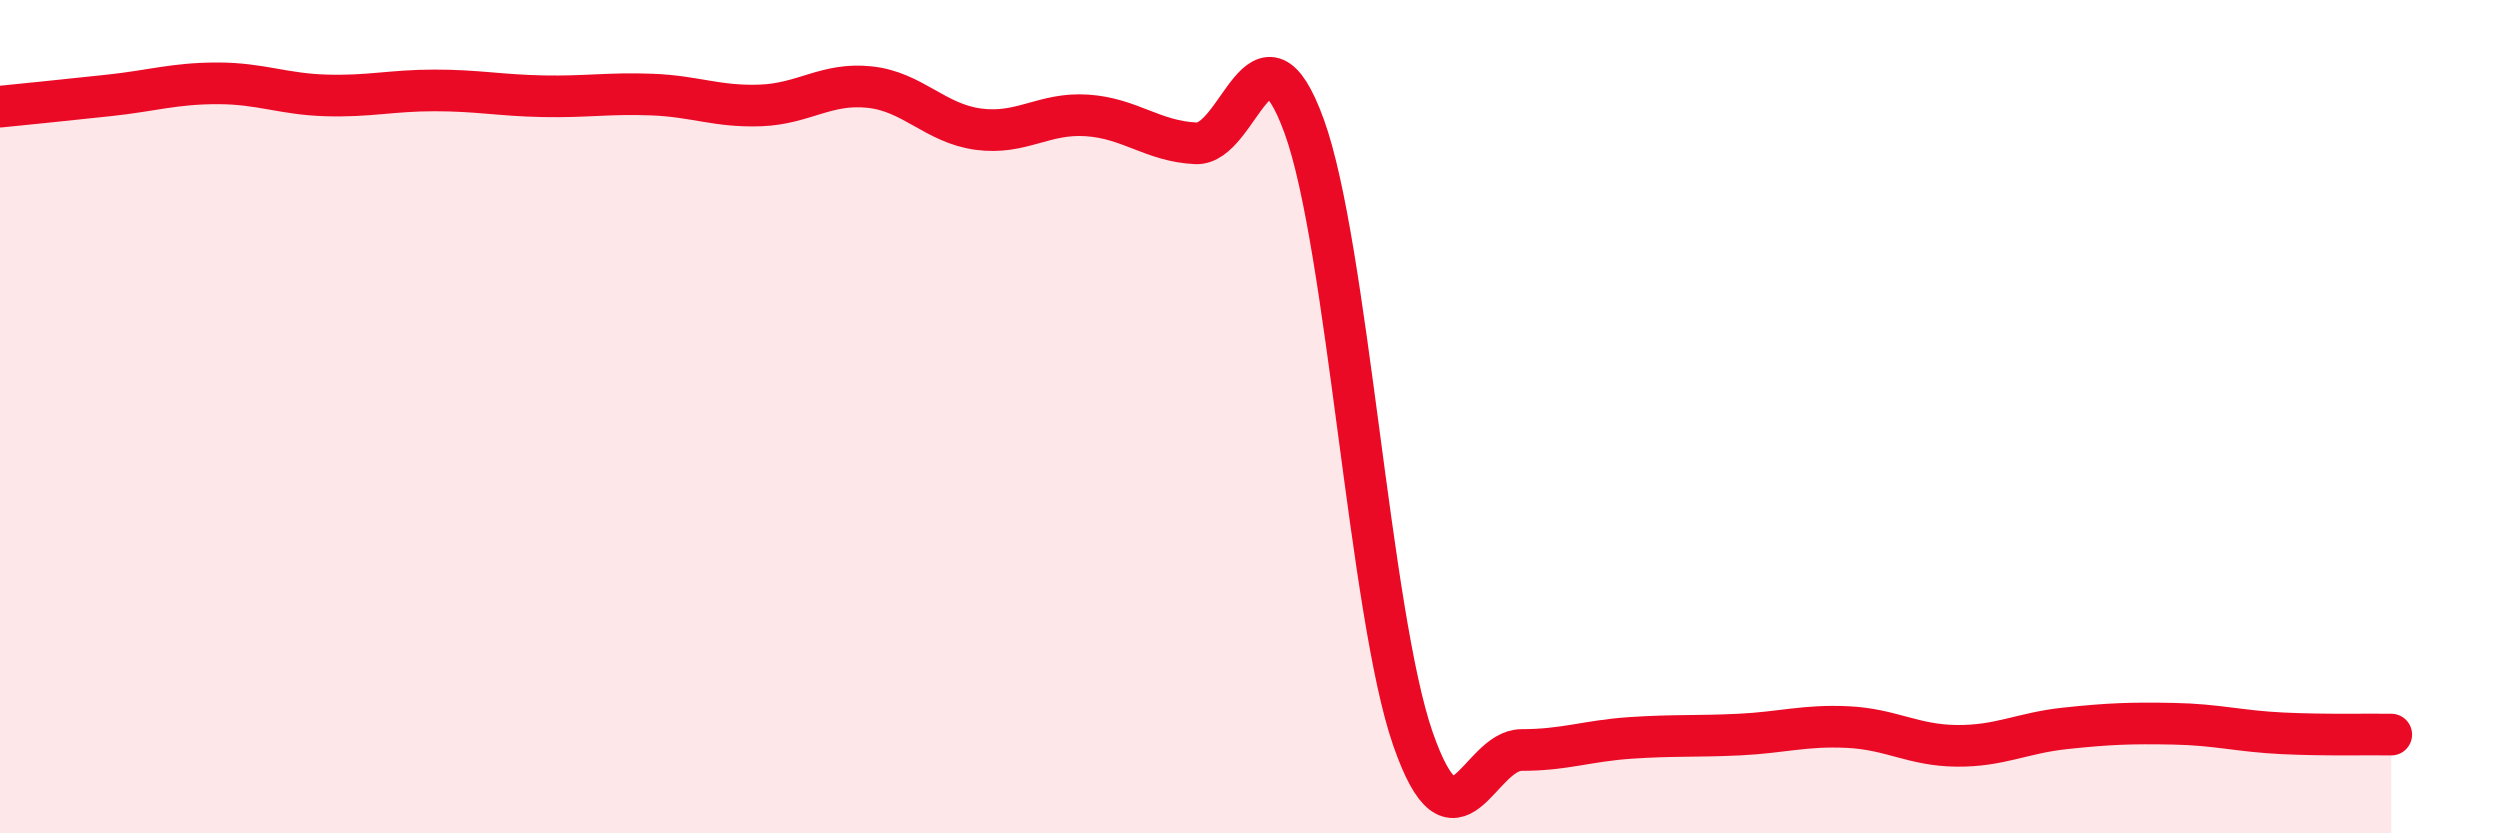
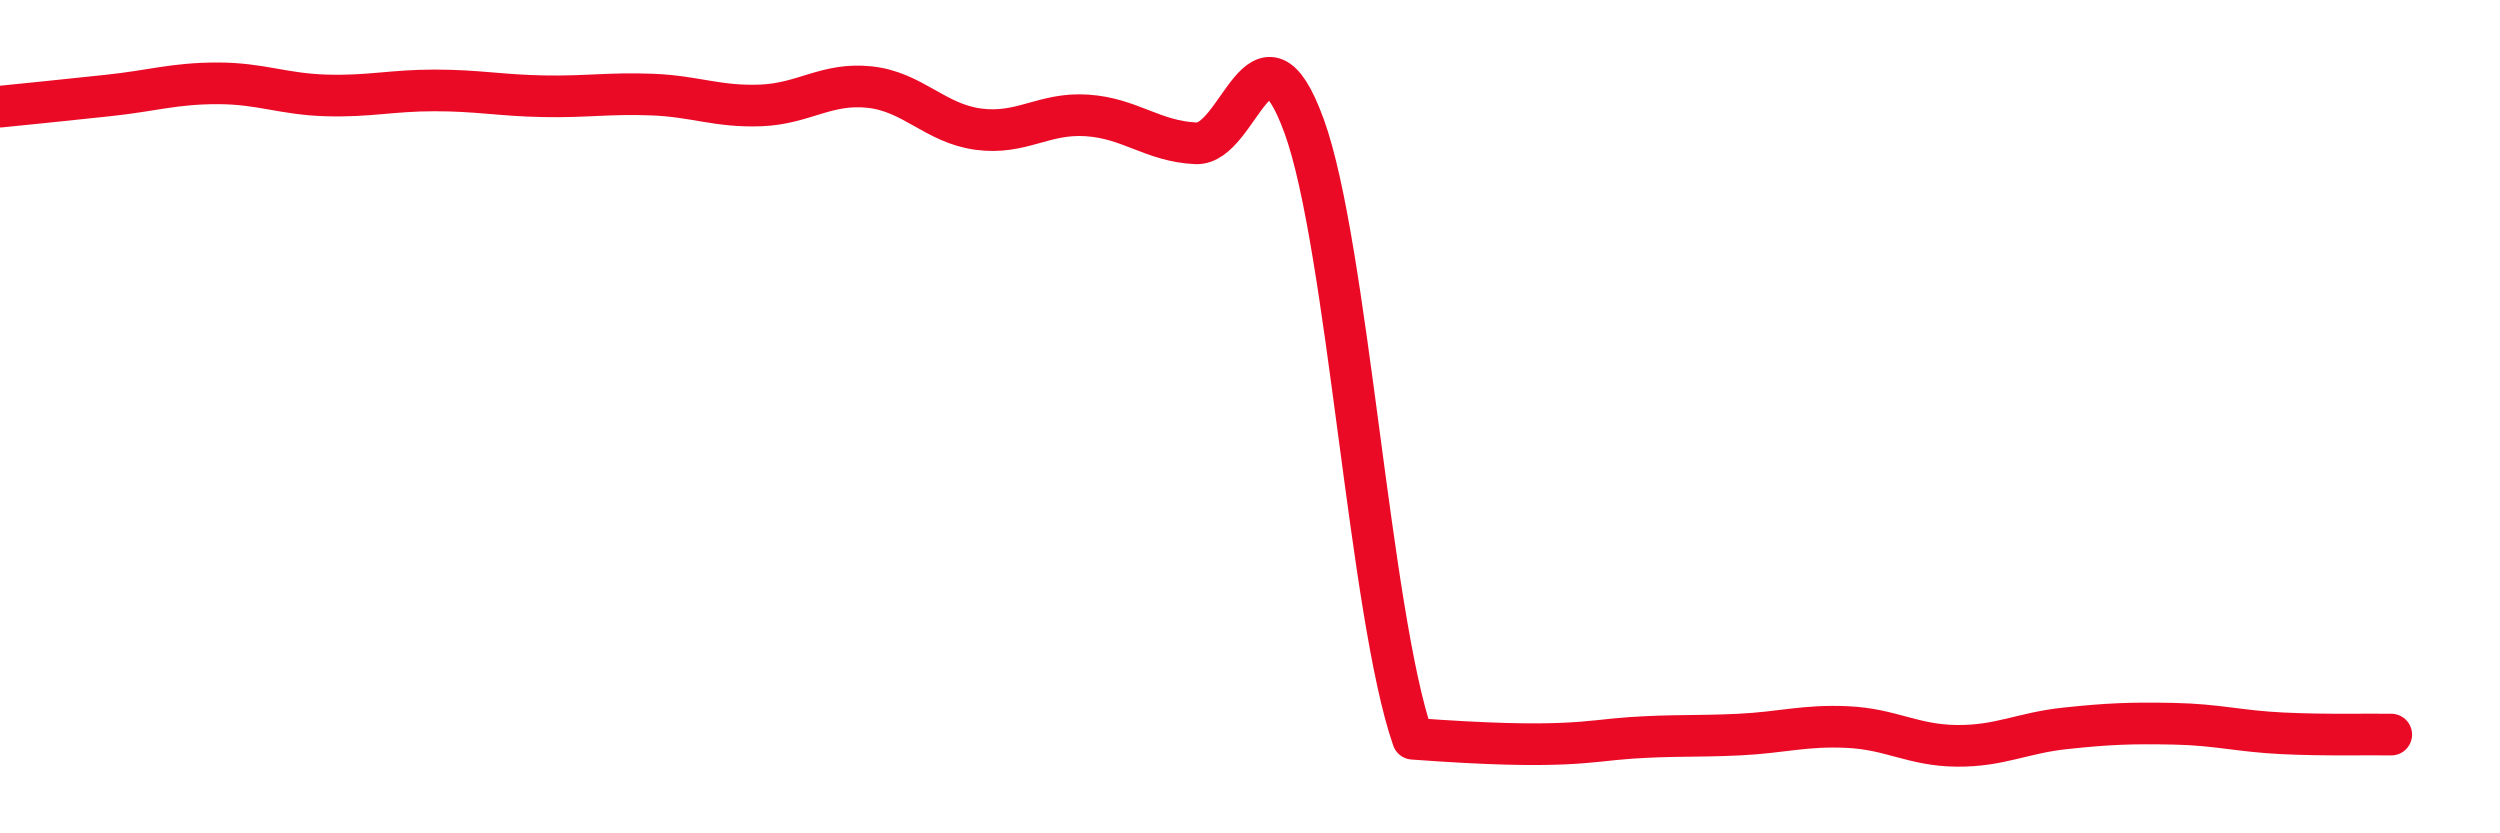
<svg xmlns="http://www.w3.org/2000/svg" width="60" height="20" viewBox="0 0 60 20">
-   <path d="M 0,2.56 C 0.52,2.51 1.57,2.4 2.61,2.29 C 3.65,2.18 4.18,2 5.22,2 C 6.26,2 6.79,2.26 7.83,2.29 C 8.87,2.32 9.39,2.17 10.43,2.17 C 11.47,2.17 12,2.29 13.04,2.31 C 14.08,2.33 14.61,2.23 15.65,2.27 C 16.69,2.31 17.22,2.57 18.26,2.53 C 19.3,2.49 19.83,1.98 20.87,2.09 C 21.91,2.2 22.44,2.96 23.48,3.1 C 24.52,3.24 25.05,2.7 26.09,2.77 C 27.13,2.84 27.66,3.39 28.7,3.44 C 29.74,3.49 30.26,0.17 31.3,3.03 C 32.34,5.89 32.87,14.74 33.91,17.73 C 34.95,20.72 35.48,18 36.52,18 C 37.56,18 38.09,17.78 39.13,17.71 C 40.17,17.64 40.7,17.68 41.74,17.63 C 42.78,17.58 43.31,17.4 44.35,17.45 C 45.39,17.5 45.92,17.89 46.96,17.9 C 48,17.91 48.53,17.59 49.57,17.48 C 50.61,17.37 51.13,17.35 52.17,17.37 C 53.21,17.39 53.74,17.55 54.78,17.6 C 55.82,17.65 56.87,17.62 57.39,17.63L57.39 20L0 20Z" fill="#EB0A25" opacity="0.1" stroke-linecap="round" stroke-linejoin="round" />
-   <path d="M 0,2.56 C 0.52,2.51 1.57,2.4 2.61,2.29 C 3.65,2.18 4.18,2 5.22,2 C 6.26,2 6.79,2.26 7.83,2.29 C 8.87,2.32 9.39,2.17 10.43,2.17 C 11.47,2.17 12,2.29 13.04,2.31 C 14.08,2.33 14.61,2.23 15.65,2.27 C 16.69,2.31 17.22,2.57 18.26,2.53 C 19.3,2.49 19.83,1.98 20.87,2.09 C 21.91,2.2 22.44,2.96 23.48,3.1 C 24.52,3.24 25.05,2.7 26.09,2.77 C 27.13,2.84 27.66,3.39 28.7,3.44 C 29.74,3.49 30.26,0.17 31.3,3.03 C 32.34,5.89 32.87,14.74 33.91,17.73 C 34.95,20.72 35.48,18 36.52,18 C 37.56,18 38.09,17.78 39.13,17.71 C 40.17,17.64 40.7,17.68 41.74,17.63 C 42.78,17.58 43.31,17.4 44.35,17.45 C 45.39,17.5 45.92,17.89 46.96,17.9 C 48,17.91 48.53,17.59 49.57,17.48 C 50.61,17.37 51.13,17.35 52.17,17.37 C 53.21,17.39 53.74,17.55 54.78,17.6 C 55.82,17.65 56.87,17.62 57.39,17.63" stroke="#EB0A25" stroke-width="1" fill="none" stroke-linecap="round" stroke-linejoin="round" />
+   <path d="M 0,2.56 C 0.52,2.51 1.57,2.4 2.61,2.29 C 3.65,2.18 4.18,2 5.22,2 C 6.26,2 6.79,2.26 7.83,2.29 C 8.87,2.32 9.39,2.17 10.43,2.17 C 11.47,2.17 12,2.29 13.04,2.31 C 14.08,2.33 14.61,2.23 15.65,2.27 C 16.69,2.31 17.22,2.57 18.26,2.53 C 19.3,2.49 19.83,1.98 20.87,2.09 C 21.91,2.2 22.44,2.96 23.48,3.1 C 24.52,3.24 25.05,2.7 26.09,2.77 C 27.13,2.84 27.66,3.39 28.7,3.44 C 29.74,3.49 30.26,0.17 31.3,3.03 C 32.34,5.89 32.87,14.74 33.91,17.73 C 37.56,18 38.09,17.78 39.13,17.71 C 40.17,17.64 40.7,17.68 41.74,17.63 C 42.78,17.58 43.31,17.4 44.35,17.45 C 45.39,17.5 45.92,17.89 46.96,17.9 C 48,17.91 48.53,17.59 49.57,17.48 C 50.61,17.37 51.13,17.35 52.17,17.37 C 53.21,17.39 53.74,17.55 54.78,17.6 C 55.82,17.65 56.87,17.62 57.39,17.63" stroke="#EB0A25" stroke-width="1" fill="none" stroke-linecap="round" stroke-linejoin="round" />
</svg>